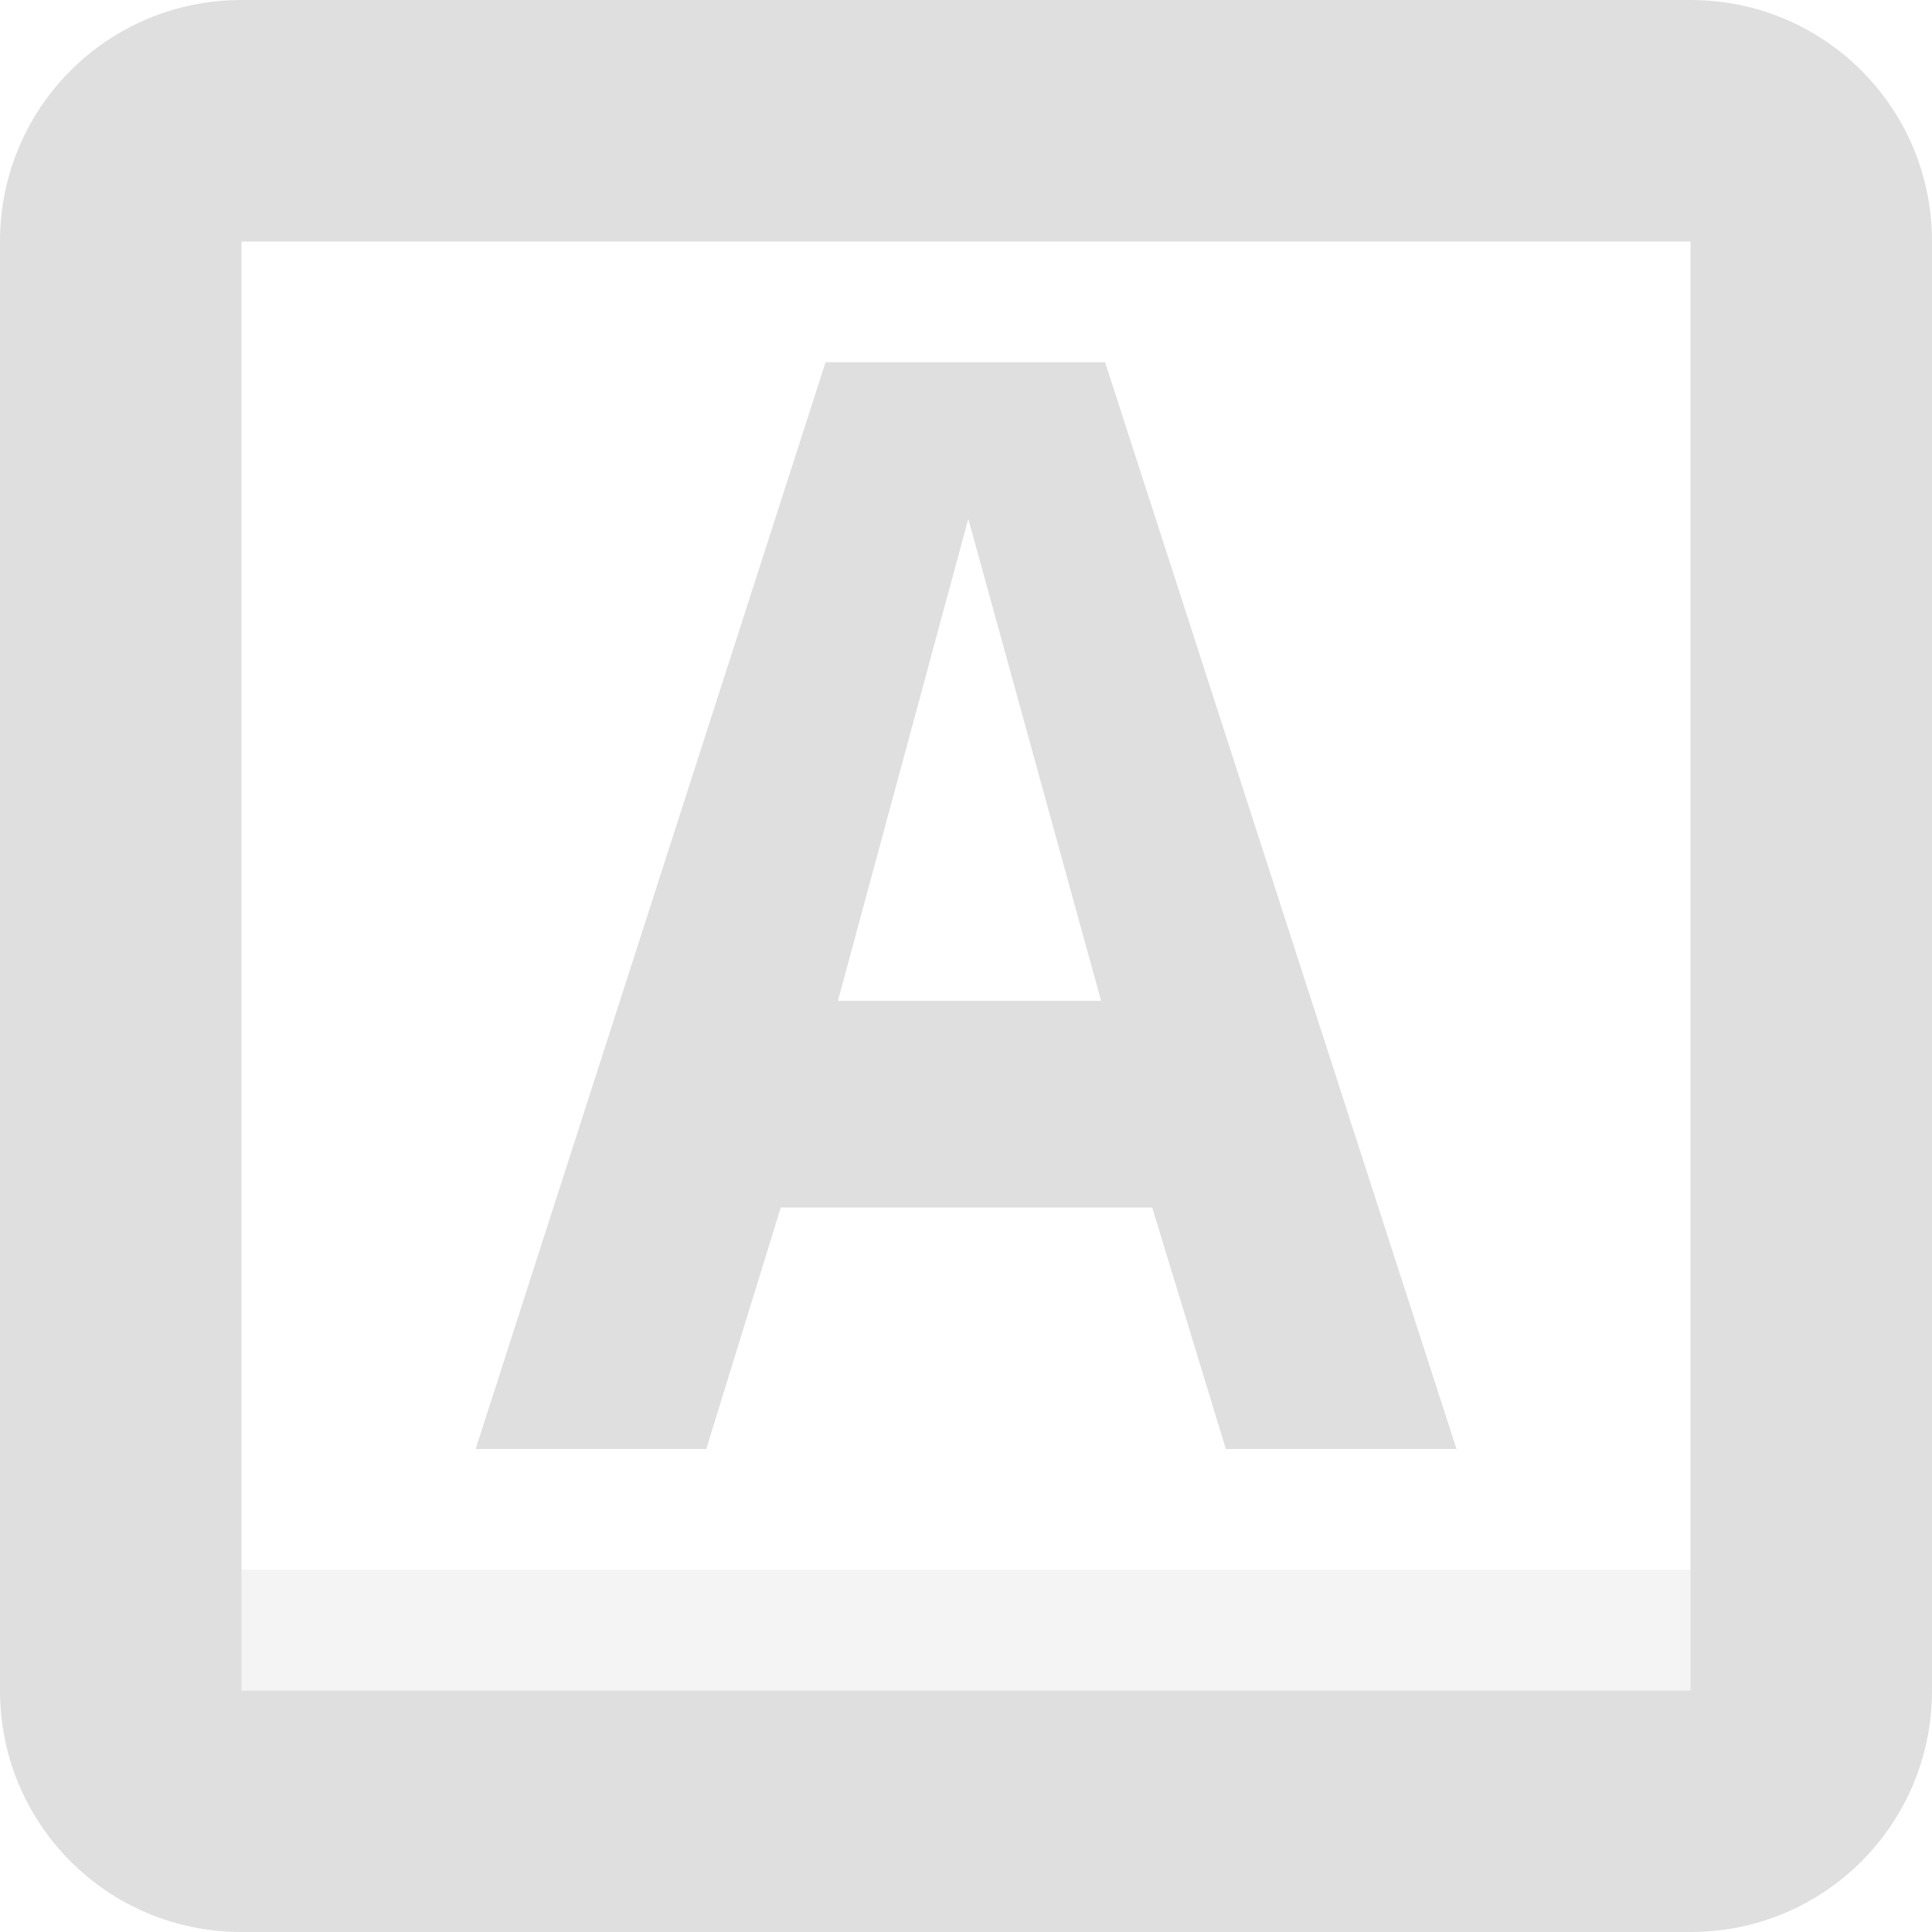
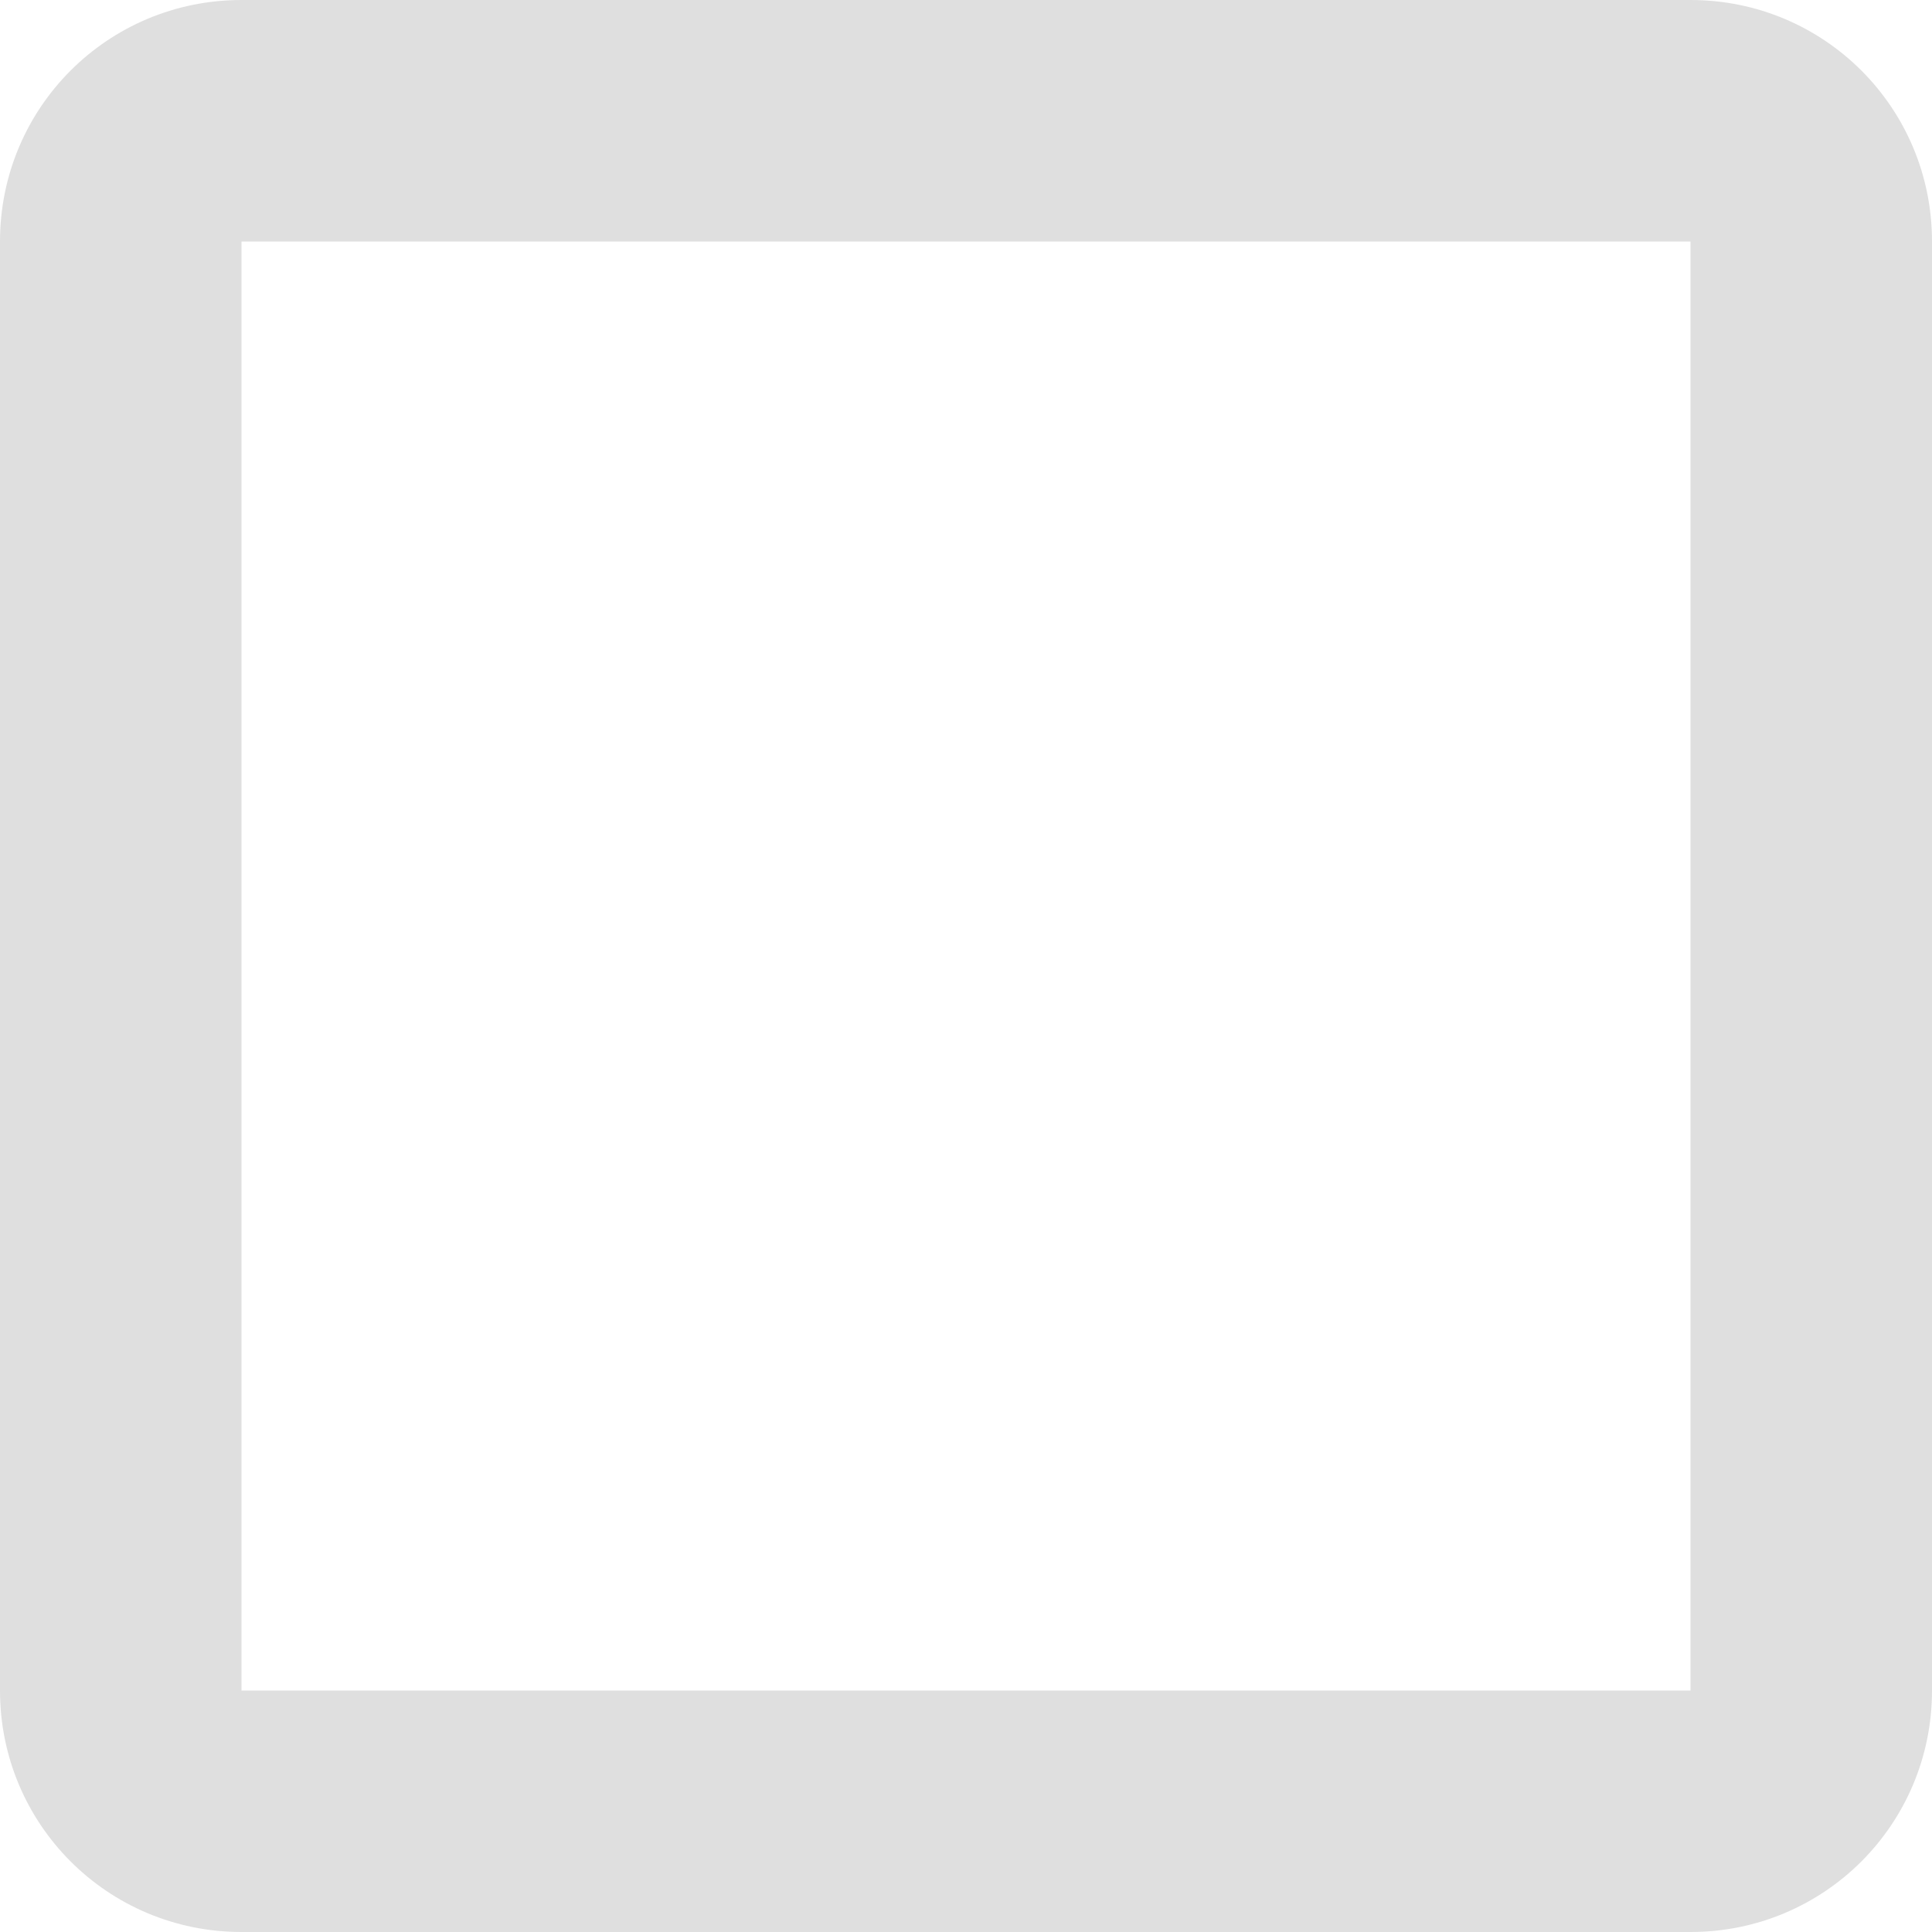
<svg xmlns="http://www.w3.org/2000/svg" xmlns:ns1="http://www.inkscape.org/namespaces/inkscape" xmlns:ns2="http://sodipodi.sourceforge.net/DTD/sodipodi-0.dtd" width="16" height="16" viewBox="0 0 16 16" version="1.1" id="svg5" ns1:version="1.2.2 (1:1.2.2+202305151914+b0a8486541)" ns2:docname="capslock-enabled-symbolic.svg">
  <ns2:namedview id="namedview7" pagecolor="#ffffff" bordercolor="#000000" borderopacity="0.25" ns1:showpageshadow="2" ns1:pageopacity="0.0" ns1:pagecheckerboard="0" ns1:deskcolor="#d1d1d1" ns1:document-units="px" showgrid="false" showguides="true" ns1:zoom="51.875" ns1:cx="8" ns1:cy="8" ns1:window-width="1920" ns1:window-height="1008" ns1:window-x="0" ns1:window-y="0" ns1:window-maximized="1" ns1:current-layer="svg5" />
  <defs id="defs2" />
  <path d="M 2,0 C 0.892,0 0,0.892 0,2 v 12 c 0,1.108 0.892,2 2,2 h 12 c 1.108,0 2,-0.892 2,-2 V 2 C 16,0.892 15.108,0 14,0 Z M 2,2 H 14 V 14 H 2 Z" style="fill:#dfdfdf;fill-opacity:1;paint-order:stroke fill markers" id="path407" ns2:nodetypes="sssssssssccccc" />
-   <path d="m 6.837,3 h 2.315 L 12.062,12 h -1.91 L 9.542,10 h -3.076 L 5.849,12 h -1.91 z m 1.182,1.297 -1.08,3.992 h 2.18 z" id="path474" style="fill:#dfdfdf;fill-opacity:1" />
-   <rect style="opacity:0.35;fill:#dfdfdf;fill-opacity:1;stroke-linecap:square" id="rect753" width="12" height="1" x="2" y="13" />
</svg>